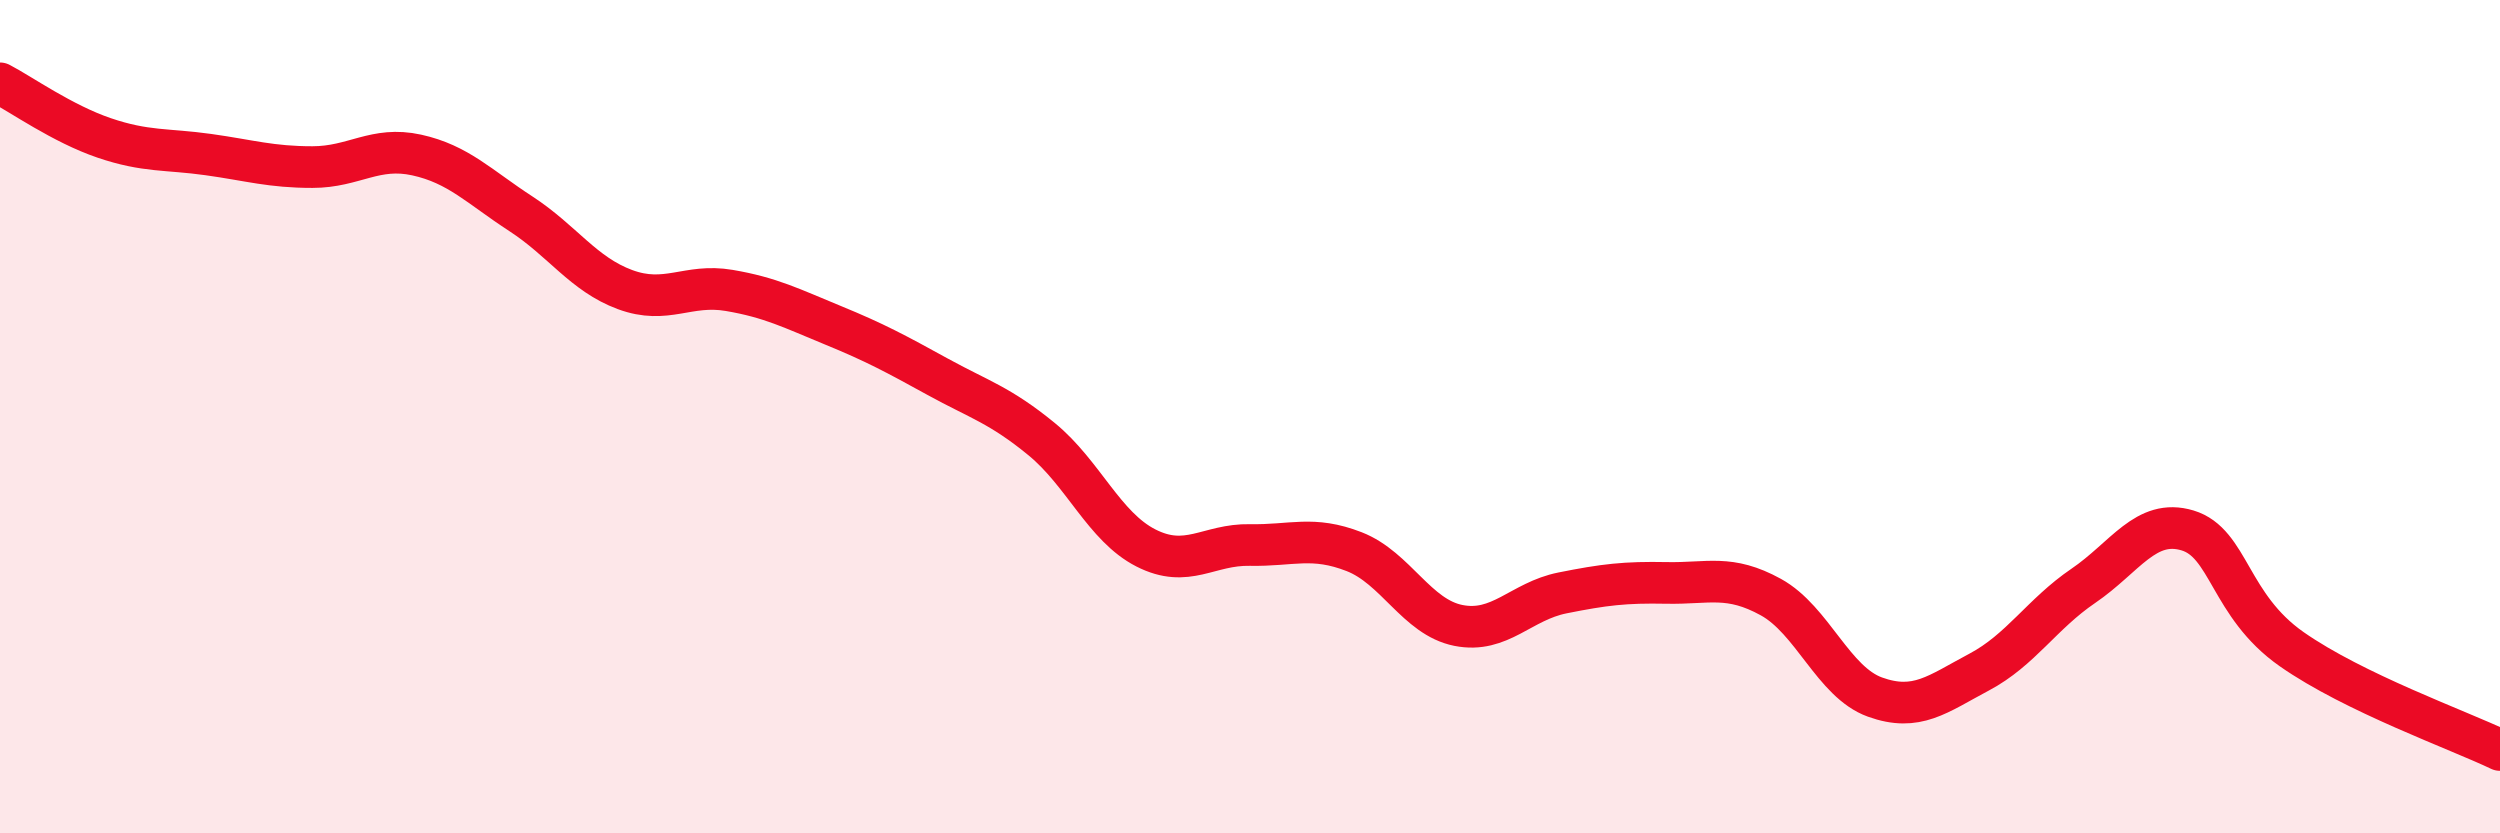
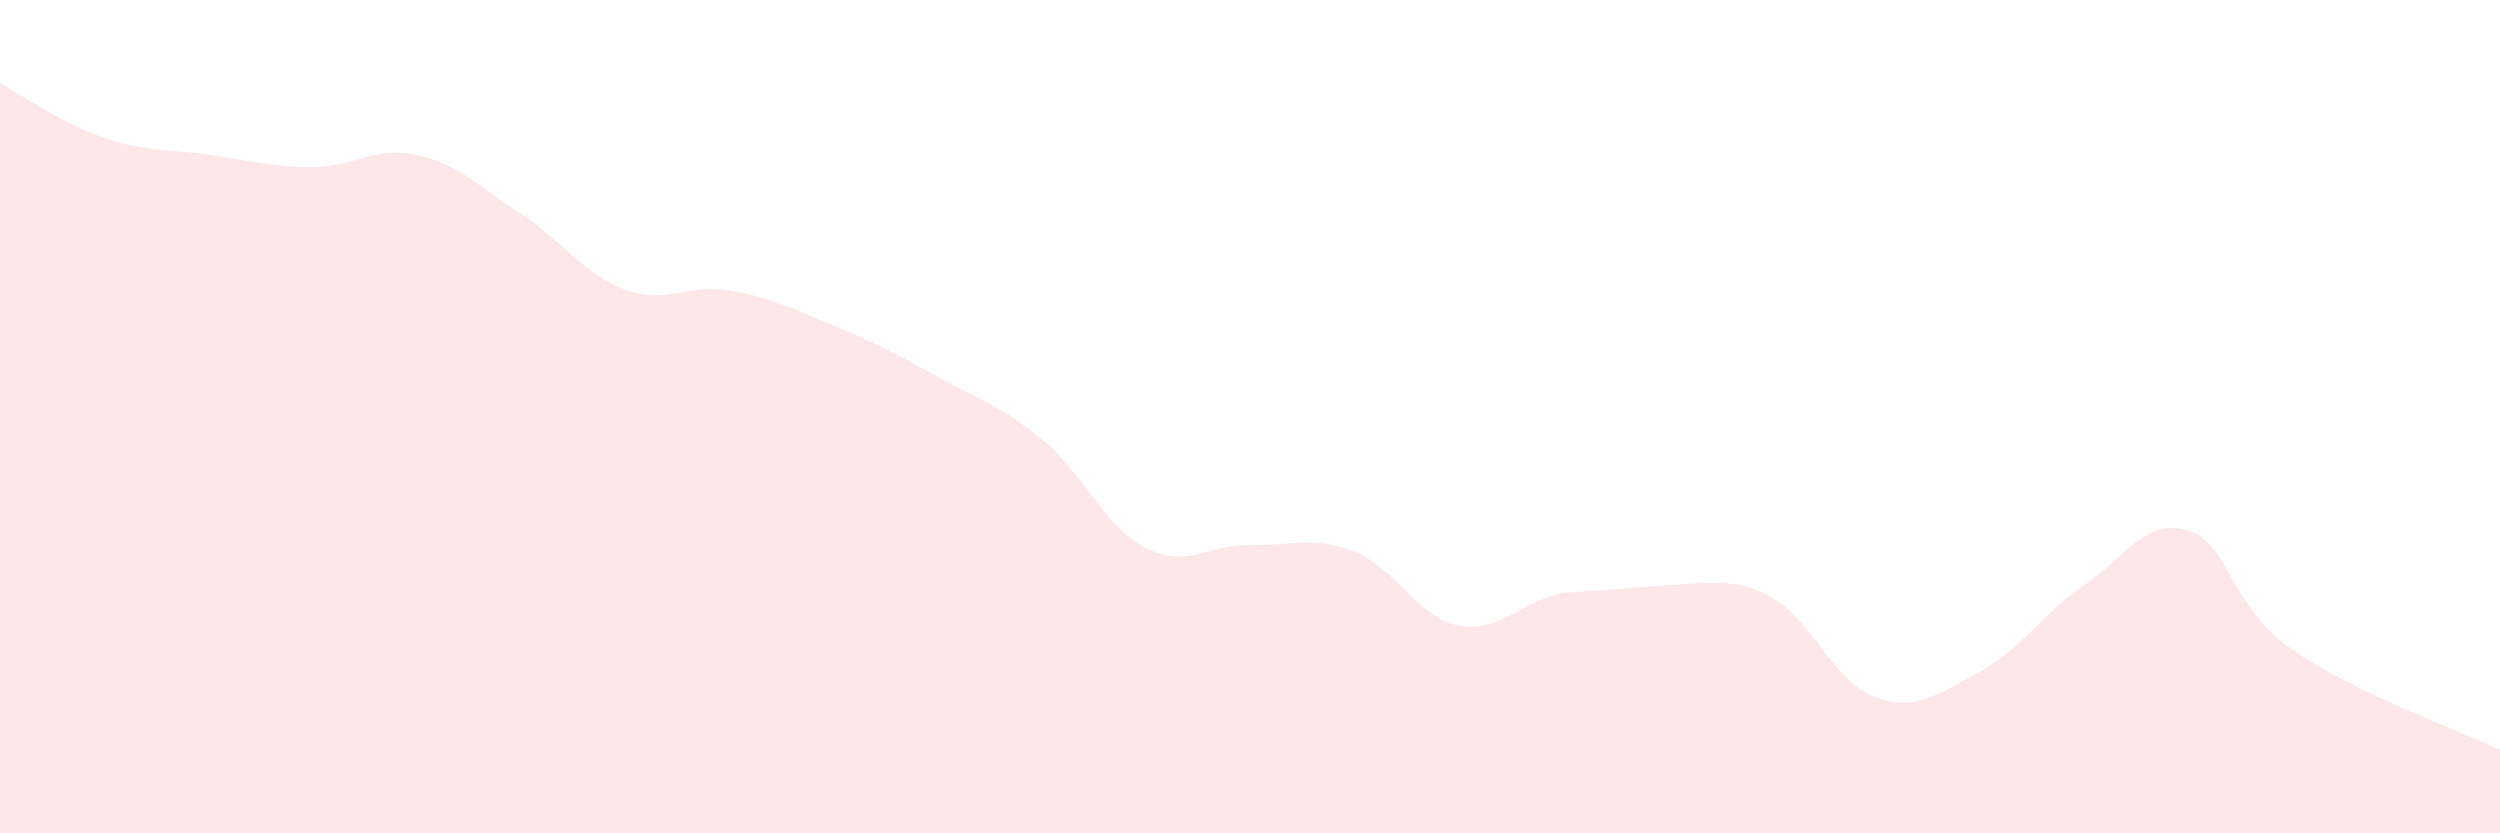
<svg xmlns="http://www.w3.org/2000/svg" width="60" height="20" viewBox="0 0 60 20">
-   <path d="M 0,2 C 0.5,2.26 1.5,2.97 2.5,3.31 C 3.5,3.65 4,3.57 5,3.71 C 6,3.85 6.5,4.01 7.5,4.01 C 8.5,4.01 9,3.5 10,3.72 C 11,3.94 11.5,4.48 12.5,5.13 C 13.5,5.78 14,6.58 15,6.95 C 16,7.32 16.5,6.8 17.5,6.97 C 18.5,7.14 19,7.4 20,7.81 C 21,8.22 21.5,8.49 22.5,9.04 C 23.5,9.59 24,9.72 25,10.54 C 26,11.36 26.5,12.64 27.5,13.15 C 28.5,13.66 29,13.06 30,13.08 C 31,13.1 31.5,12.85 32.5,13.24 C 33.5,13.63 34,14.81 35,15.01 C 36,15.21 36.5,14.43 37.5,14.23 C 38.5,14.03 39,13.97 40,13.99 C 41,14.01 41.5,13.78 42.5,14.33 C 43.5,14.88 44,16.37 45,16.73 C 46,17.09 46.5,16.66 47.5,16.13 C 48.5,15.6 49,14.74 50,14.06 C 51,13.38 51.5,12.43 52.5,12.73 C 53.5,13.03 53.5,14.53 55,15.58 C 56.5,16.63 59,17.52 60,18L60 20L0 20Z" fill="#EB0A25" opacity="0.1" stroke-linecap="round" stroke-linejoin="round" />
-   <path d="M 0,2 C 0.5,2.26 1.5,2.97 2.5,3.31 C 3.5,3.65 4,3.57 5,3.71 C 6,3.85 6.5,4.01 7.5,4.01 C 8.5,4.01 9,3.5 10,3.72 C 11,3.94 11.5,4.48 12.5,5.13 C 13.5,5.78 14,6.58 15,6.95 C 16,7.32 16.5,6.8 17.5,6.97 C 18.5,7.14 19,7.4 20,7.81 C 21,8.22 21.5,8.49 22.5,9.04 C 23.5,9.59 24,9.72 25,10.54 C 26,11.36 26.5,12.64 27.5,13.15 C 28.5,13.66 29,13.06 30,13.08 C 31,13.1 31.5,12.85 32.5,13.24 C 33.5,13.63 34,14.81 35,15.01 C 36,15.21 36.5,14.43 37.5,14.23 C 38.5,14.03 39,13.97 40,13.99 C 41,14.01 41.5,13.78 42.5,14.33 C 43.5,14.88 44,16.37 45,16.73 C 46,17.09 46.5,16.66 47.5,16.13 C 48.5,15.6 49,14.74 50,14.06 C 51,13.38 51.5,12.43 52.5,12.73 C 53.5,13.03 53.5,14.53 55,15.58 C 56.5,16.63 59,17.52 60,18" stroke="#EB0A25" stroke-width="1" fill="none" stroke-linecap="round" stroke-linejoin="round" />
+   <path d="M 0,2 C 0.5,2.26 1.5,2.97 2.5,3.31 C 3.5,3.65 4,3.57 5,3.71 C 6,3.85 6.5,4.01 7.5,4.01 C 8.5,4.01 9,3.5 10,3.72 C 11,3.94 11.5,4.48 12.5,5.13 C 13.5,5.78 14,6.58 15,6.95 C 16,7.32 16.5,6.8 17.5,6.97 C 18.5,7.14 19,7.4 20,7.81 C 21,8.22 21.5,8.49 22.5,9.04 C 23.5,9.59 24,9.72 25,10.54 C 26,11.36 26.5,12.64 27.5,13.15 C 28.5,13.66 29,13.06 30,13.08 C 31,13.1 31.5,12.85 32.5,13.24 C 33.5,13.63 34,14.81 35,15.01 C 36,15.21 36.5,14.43 37.5,14.23 C 41,14.01 41.5,13.78 42.5,14.33 C 43.5,14.88 44,16.37 45,16.73 C 46,17.09 46.5,16.66 47.5,16.13 C 48.5,15.6 49,14.74 50,14.06 C 51,13.38 51.5,12.43 52.5,12.73 C 53.5,13.03 53.5,14.53 55,15.58 C 56.5,16.63 59,17.52 60,18L60 20L0 20Z" fill="#EB0A25" opacity="0.1" stroke-linecap="round" stroke-linejoin="round" />
</svg>